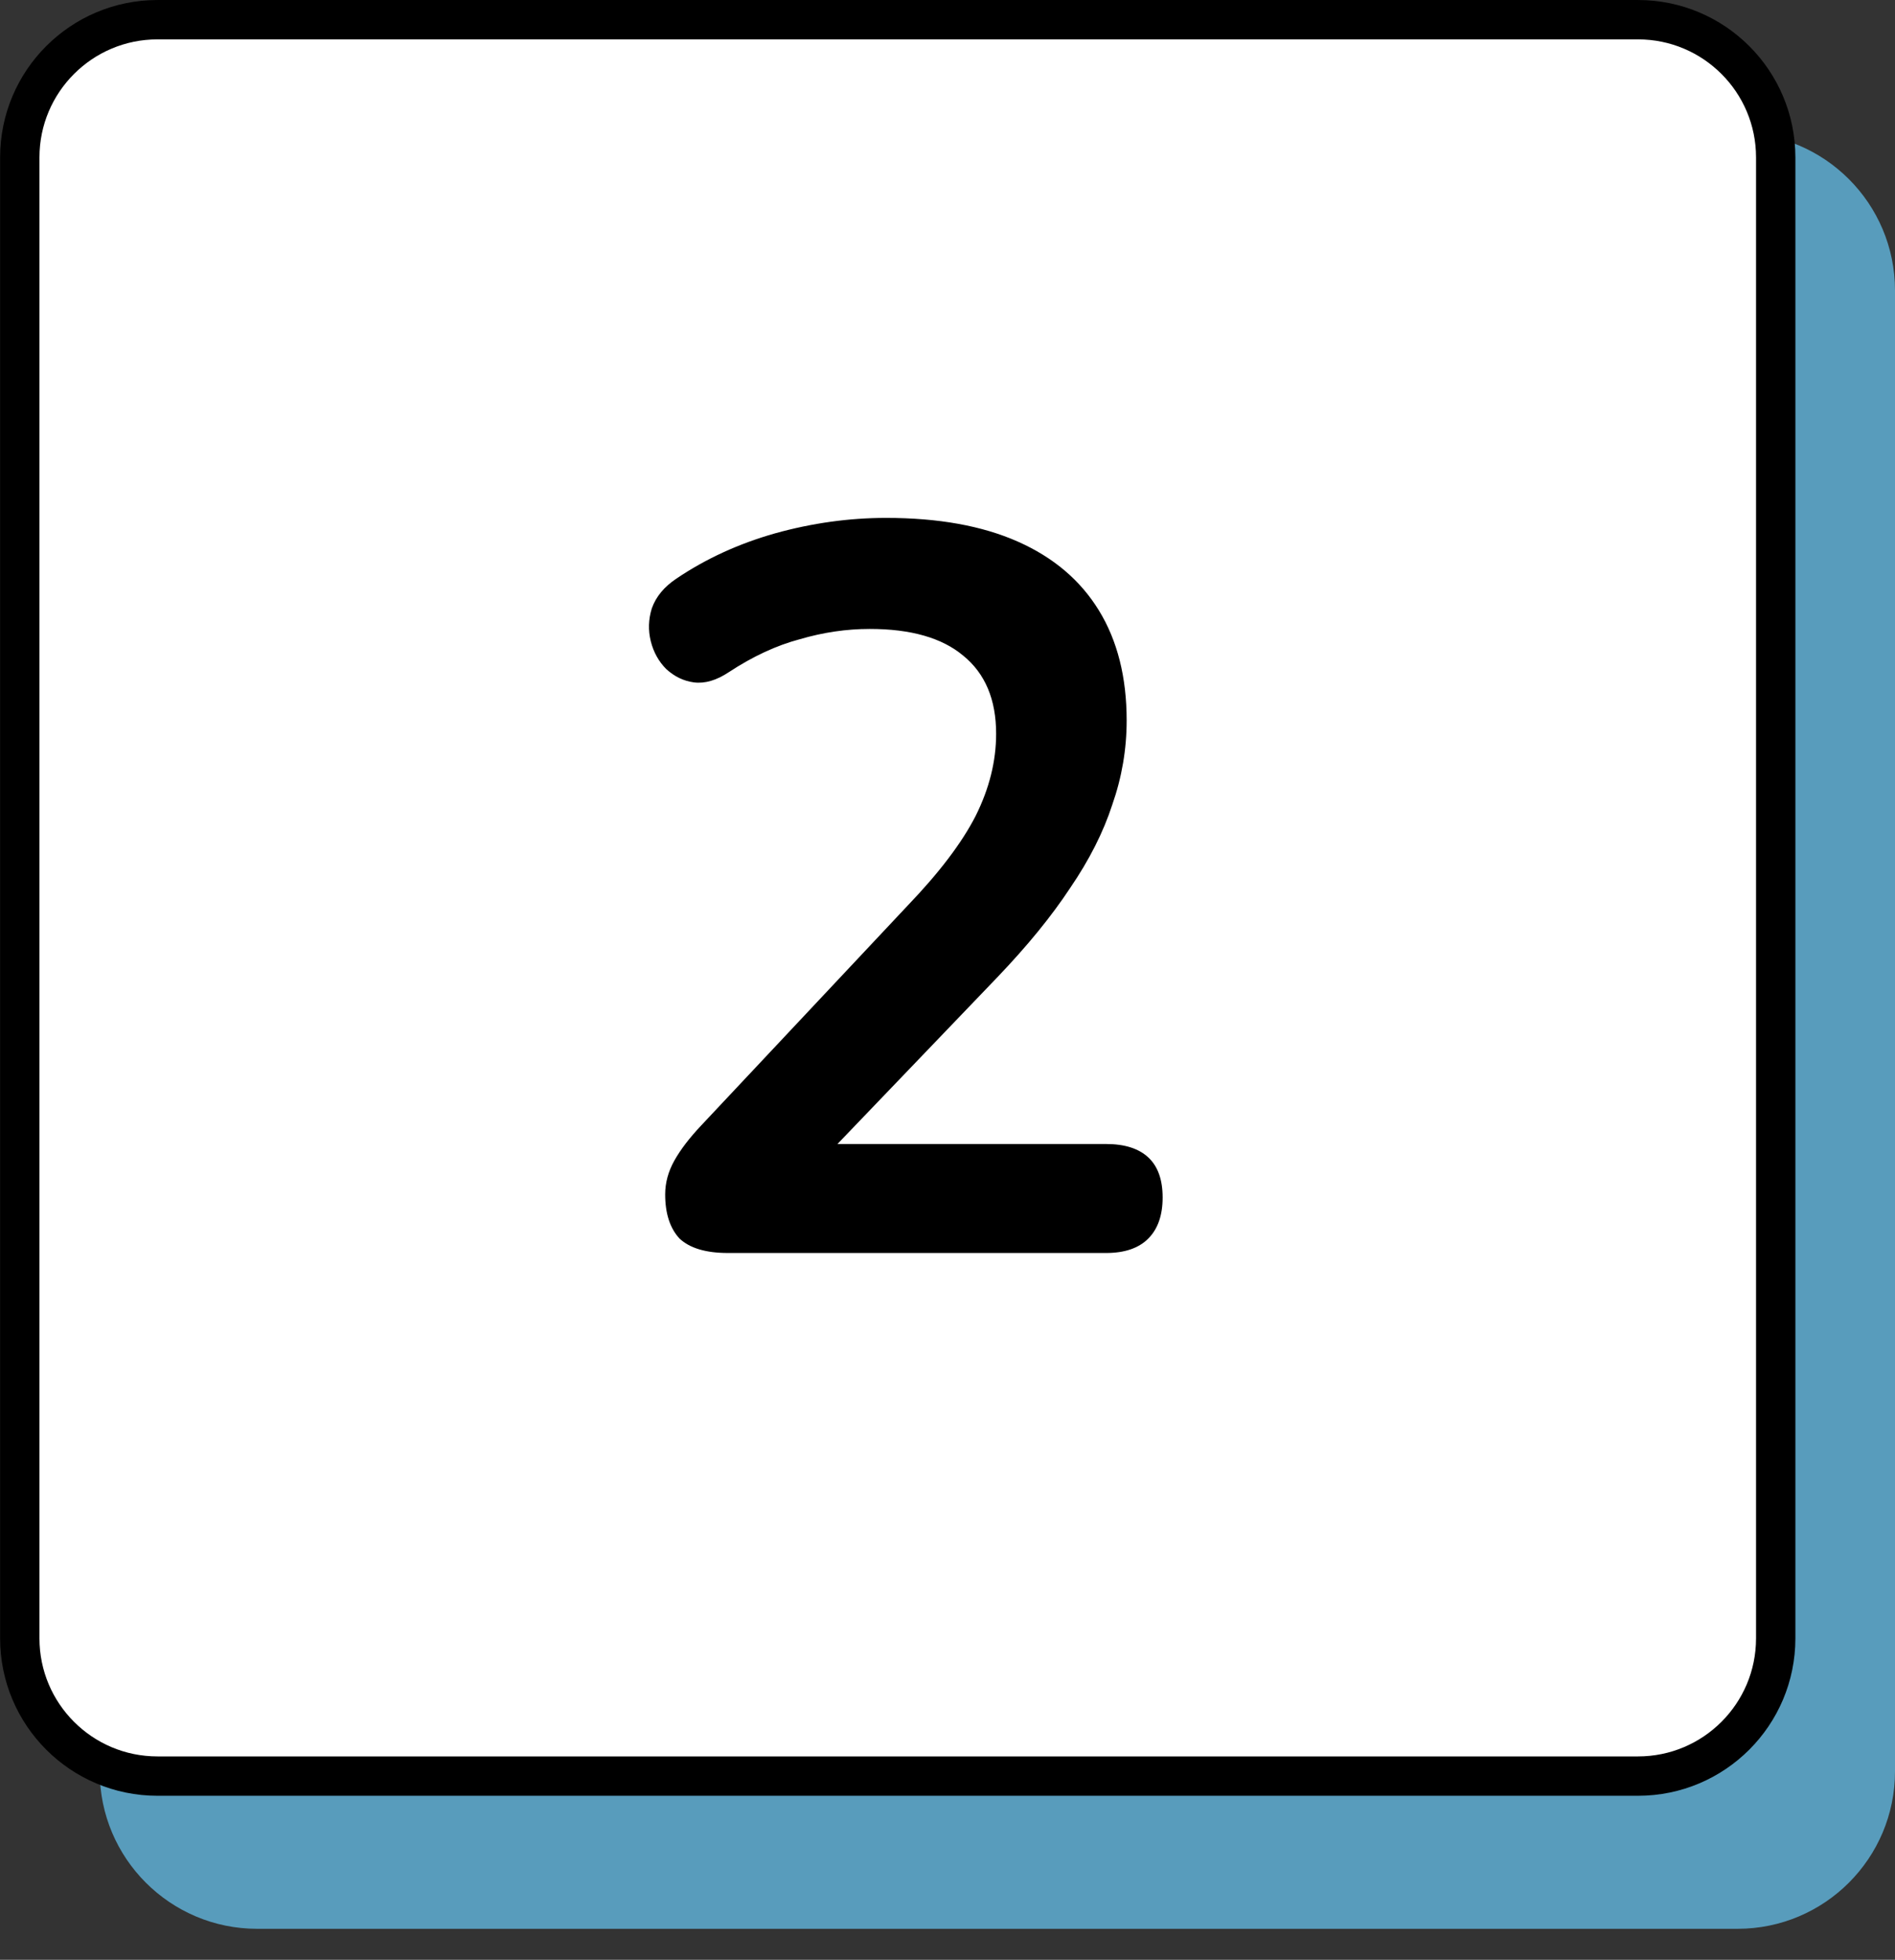
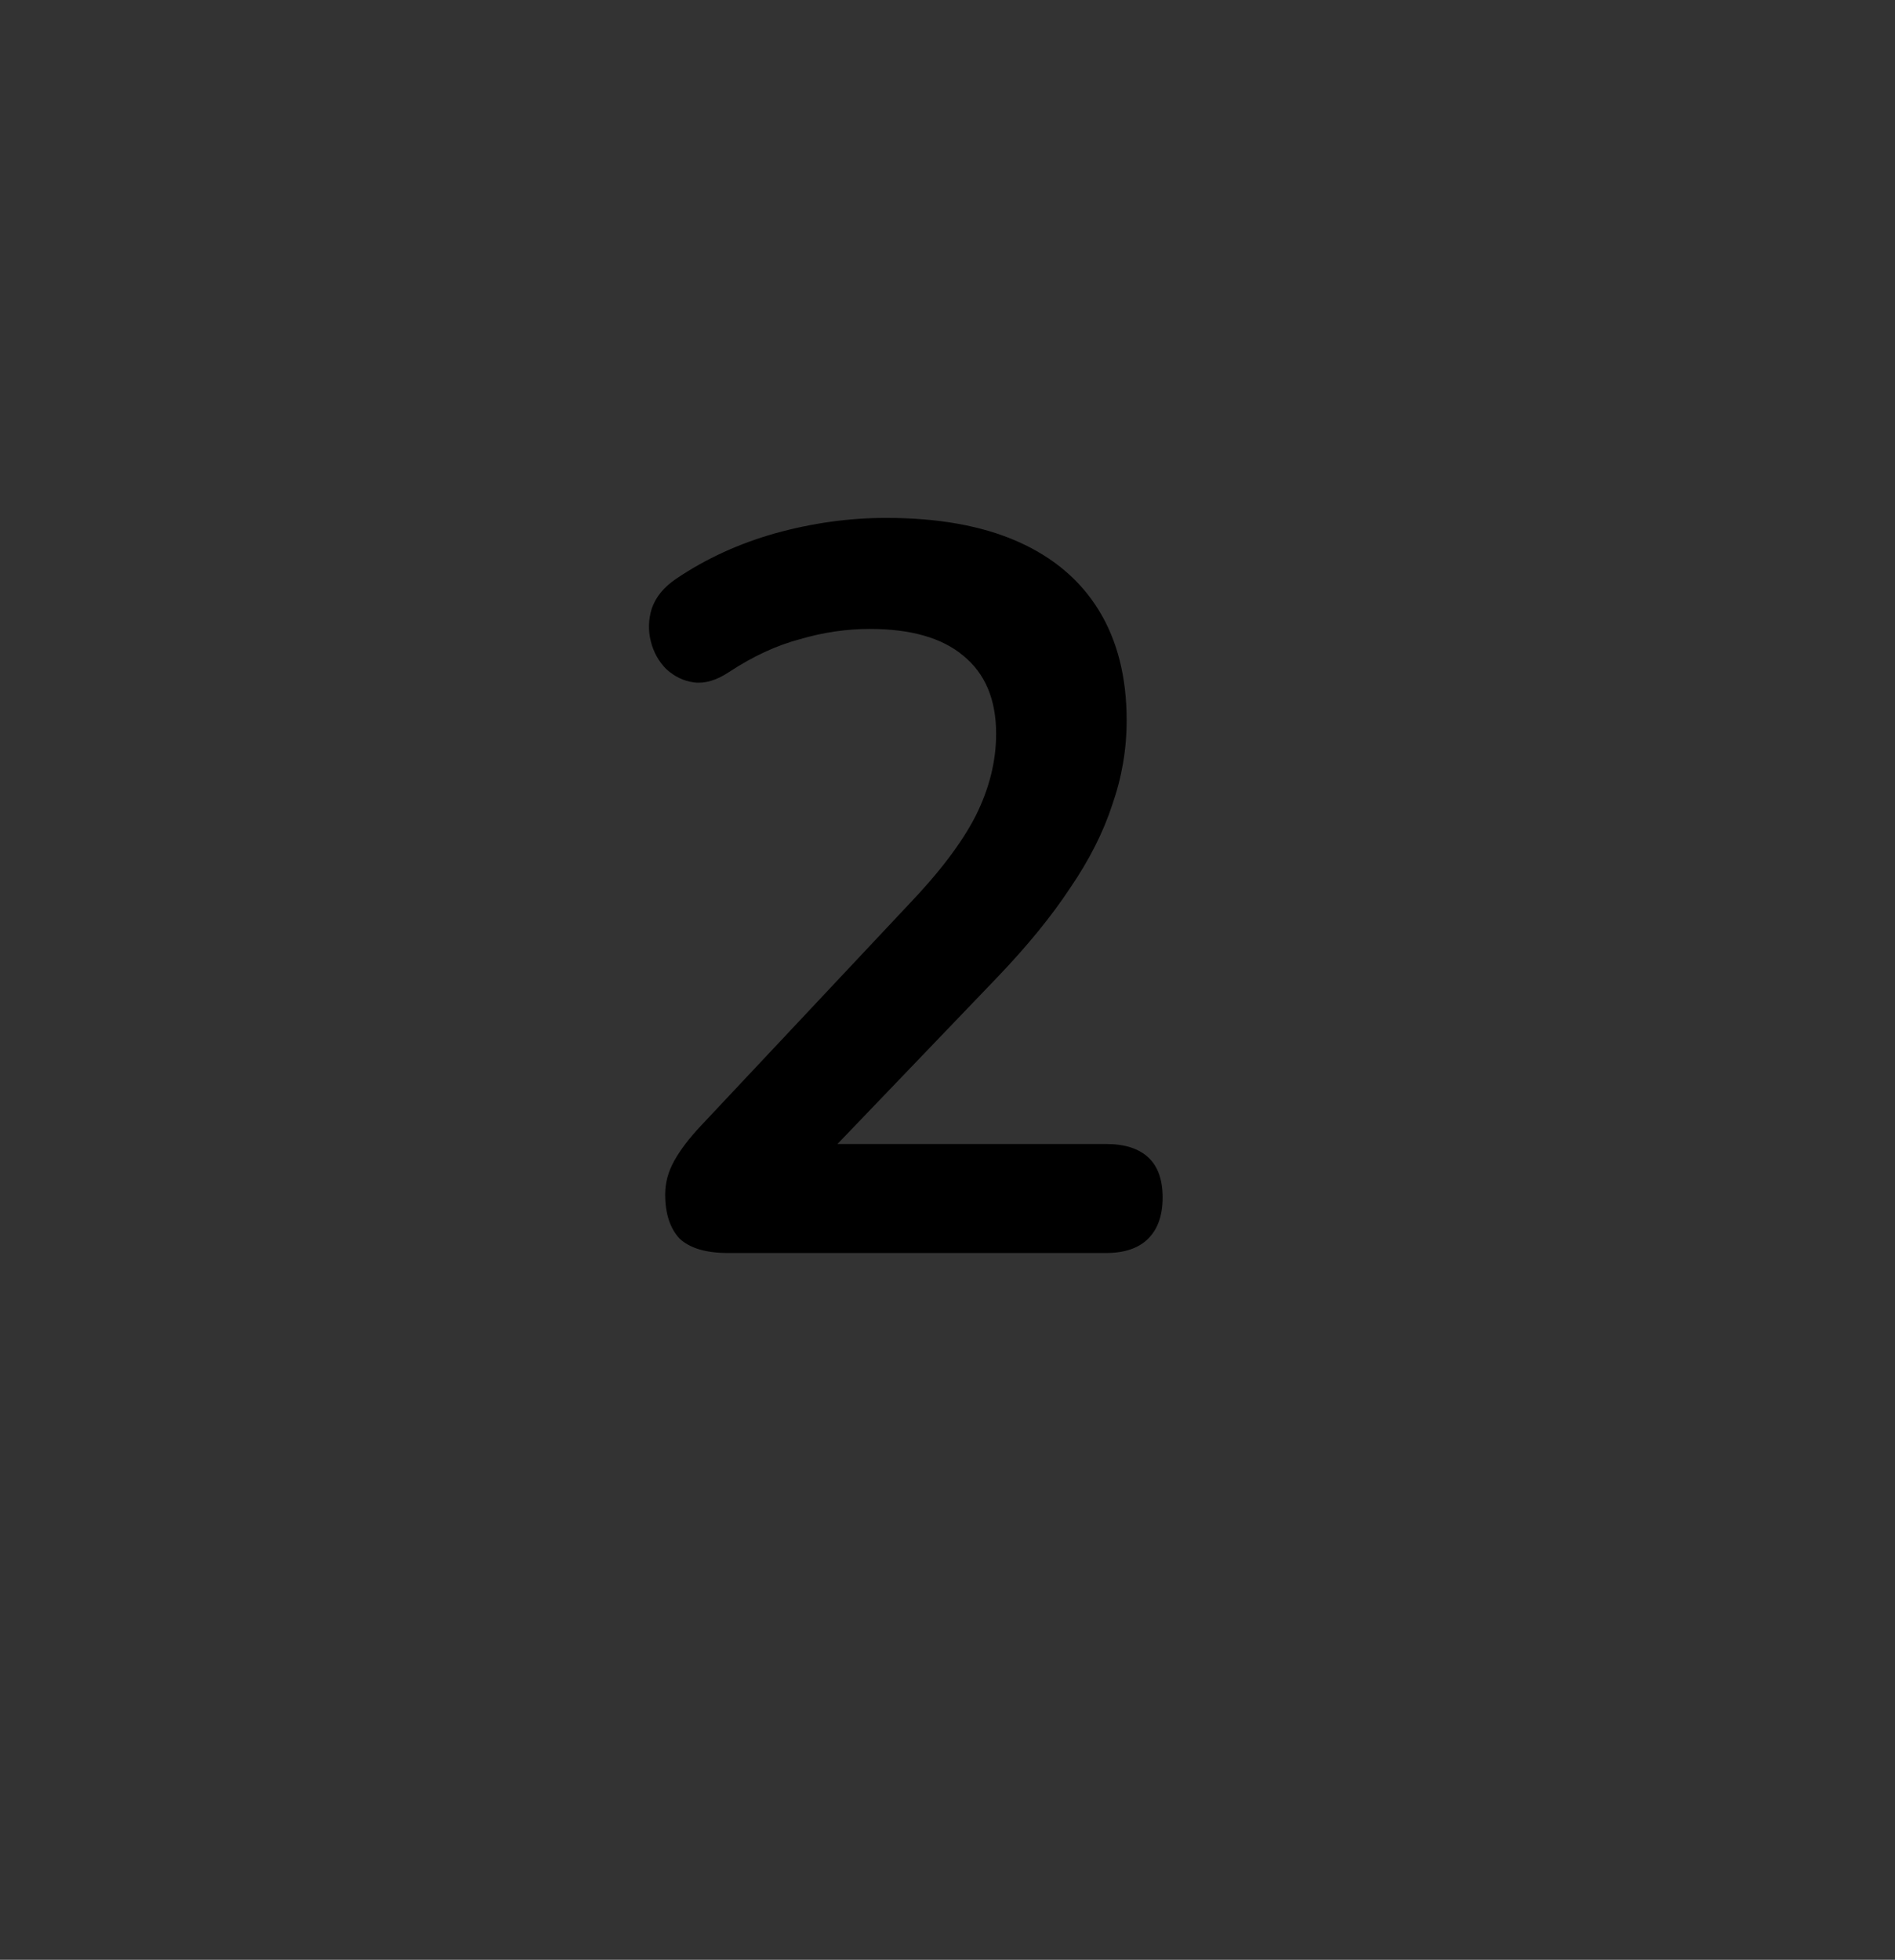
<svg xmlns="http://www.w3.org/2000/svg" width="59" height="61" viewBox="0 0 59 61" fill="none">
  <rect x="0" y="0" width="59" height="61" fill="#333333" stroke="none" />
-   <path d="M59 55.135C59 57.841 56.806 60.035 54.099 60.035L8.006 60.035C5.299 60.035 3.105 57.841 3.105 55.135L3.105 9.041C3.105 6.335 5.299 4.14 8.006 4.14L54.099 4.14C56.806 4.14 59 6.335 59 9.041L59 55.135Z" fill="#589CBC" />
-   <path d="M55.286 50.994C55.286 53.362 53.366 55.282 50.998 55.282L4.904 55.282C2.536 55.282 0.616 53.362 0.616 50.994L0.616 4.901C0.616 2.532 2.536 0.613 4.904 0.613L50.998 0.613C53.366 0.613 55.286 2.532 55.286 4.901L55.286 50.994Z" fill="white" stroke="black" stroke-width="1.225" />
  <path d="M22.662 39C21.98 39 21.478 38.851 21.158 38.552C20.86 38.232 20.71 37.773 20.71 37.176C20.71 36.813 20.806 36.461 20.998 36.12C21.19 35.779 21.468 35.416 21.83 35.032L28.262 28.184C29.244 27.16 29.948 26.232 30.374 25.4C30.801 24.547 31.014 23.693 31.014 22.84C31.014 21.773 30.673 20.963 29.99 20.408C29.329 19.853 28.358 19.576 27.078 19.576C26.353 19.576 25.628 19.683 24.902 19.896C24.177 20.088 23.441 20.429 22.694 20.92C22.31 21.176 21.948 21.283 21.606 21.24C21.286 21.197 20.998 21.059 20.742 20.824C20.508 20.589 20.348 20.301 20.262 19.96C20.177 19.619 20.188 19.277 20.294 18.936C20.422 18.573 20.678 18.264 21.062 18.008C21.98 17.389 23.004 16.92 24.134 16.6C25.286 16.28 26.438 16.12 27.59 16.12C29.212 16.12 30.577 16.365 31.686 16.856C32.796 17.347 33.638 18.061 34.214 19C34.79 19.939 35.078 21.08 35.078 22.424C35.078 23.32 34.929 24.195 34.63 25.048C34.353 25.901 33.916 26.765 33.318 27.64C32.742 28.515 31.985 29.443 31.046 30.424L25.03 36.696V35.608H34.438C35.014 35.608 35.452 35.747 35.75 36.024C36.049 36.301 36.198 36.717 36.198 37.272C36.198 37.827 36.049 38.253 35.75 38.552C35.452 38.851 35.014 39 34.438 39H22.662Z" fill="black" />
</svg>